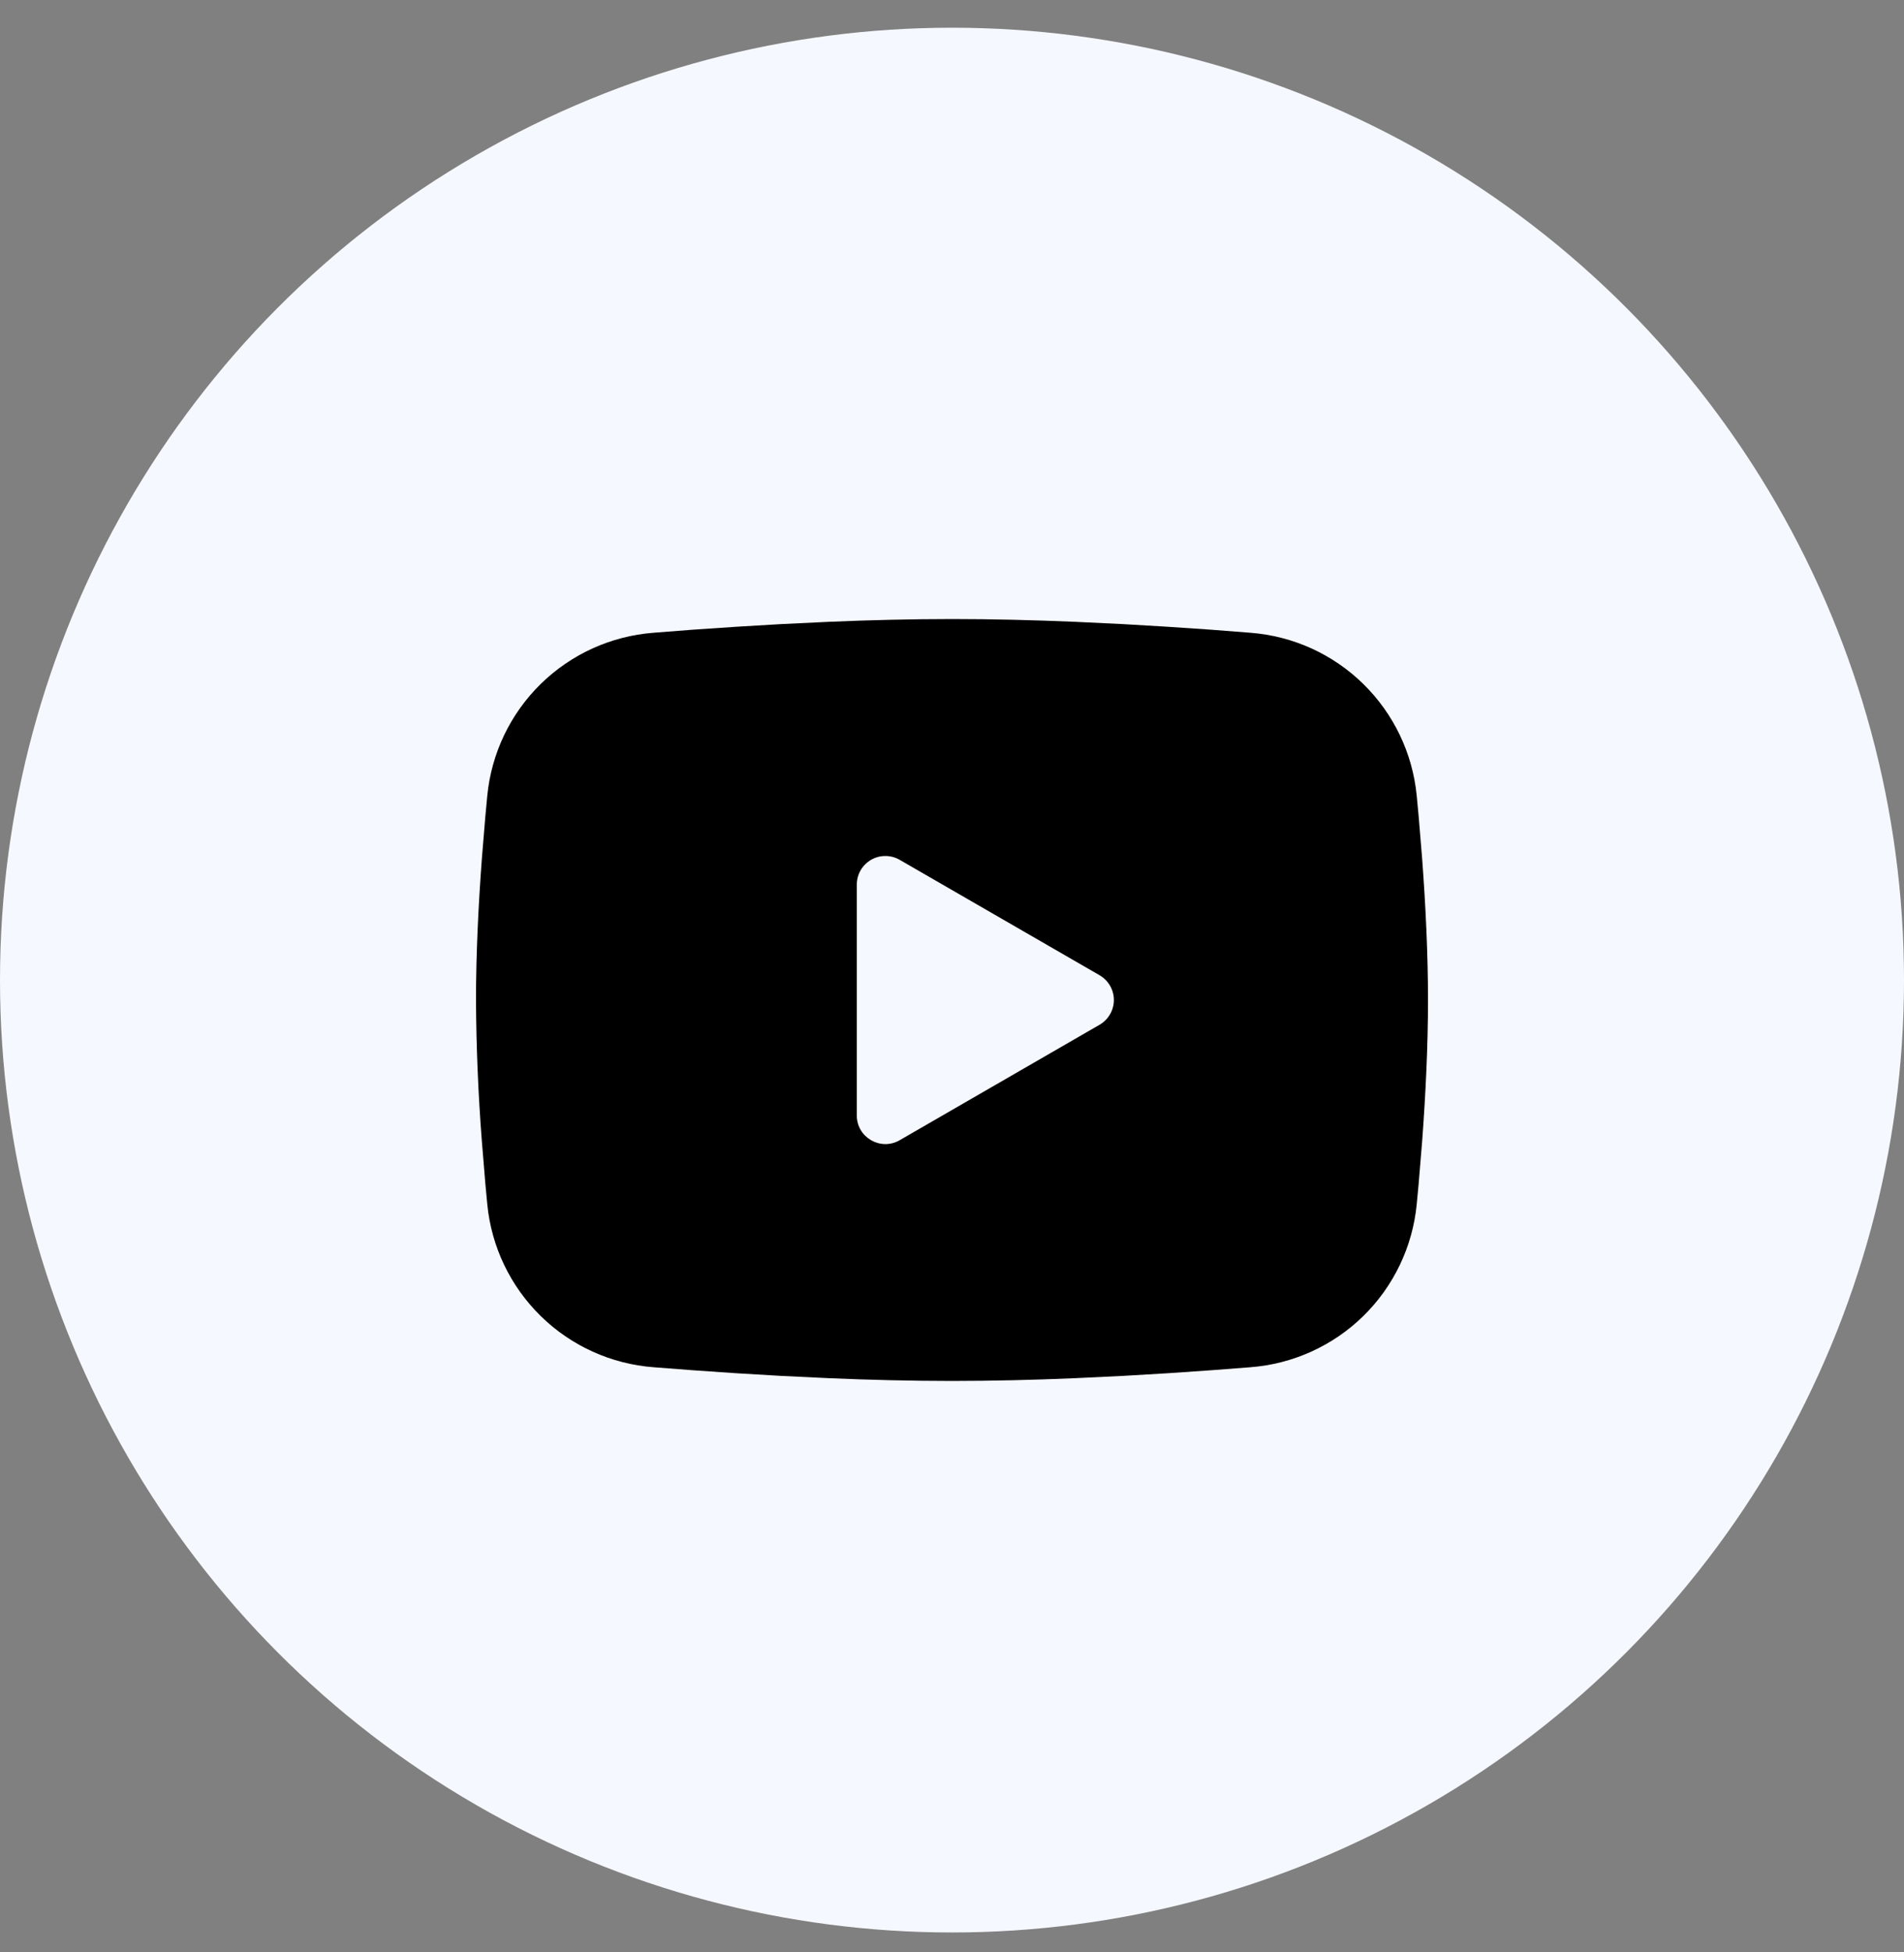
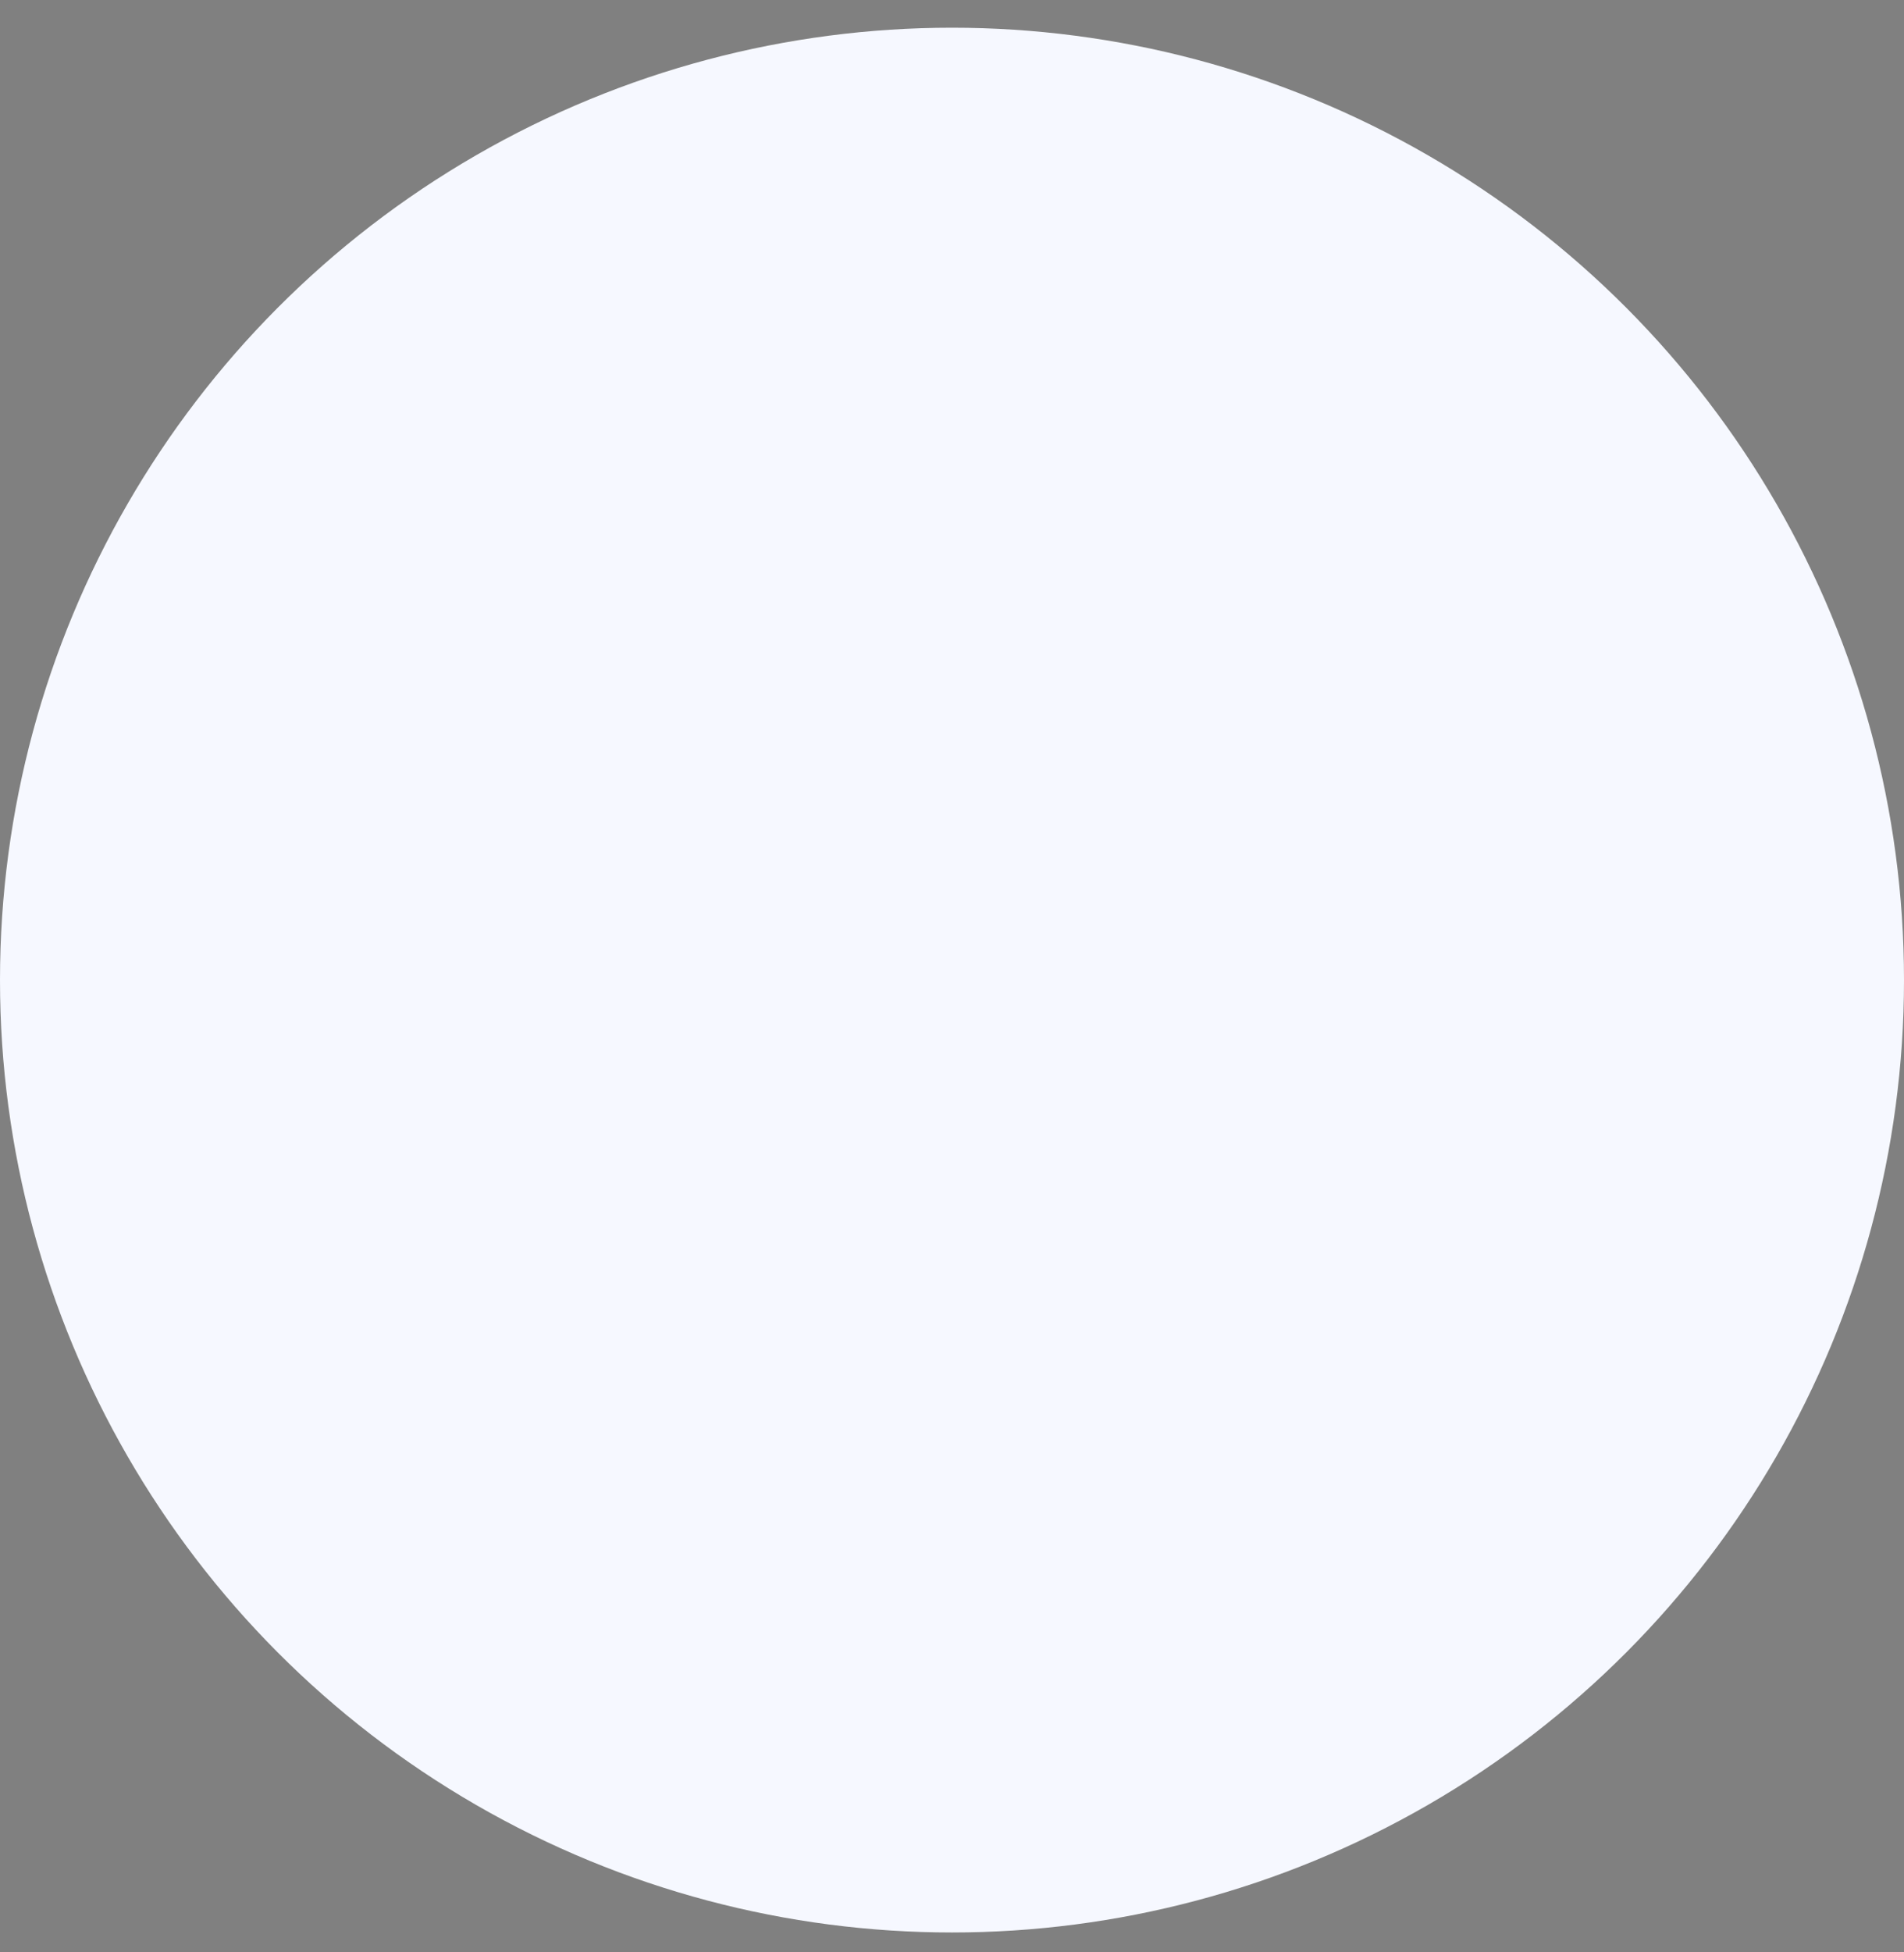
<svg xmlns="http://www.w3.org/2000/svg" width="40" height="41" viewBox="0 0 40 41" fill="none">
  <rect x="0" y="0" width="40" height="41" fill="#808080" stroke="none" />
  <circle cx="20" cy="20.582" r="20" fill="#F6F8FF" />
  <g clip-path="url(#clip0_5540_35439)">
-     <path fill-rule="evenodd" clip-rule="evenodd" d="M20 13C20.855 13 21.732 13.022 22.582 13.058L23.586 13.106L24.547 13.163L25.447 13.224L26.269 13.288C27.161 13.356 28.001 13.736 28.64 14.363C29.279 14.989 29.677 15.82 29.763 16.711L29.803 17.136L29.878 18.046C29.948 18.989 30 20.017 30 21C30 21.983 29.948 23.011 29.878 23.954L29.803 24.864L29.763 25.289C29.677 26.18 29.279 27.012 28.64 27.638C28 28.264 27.16 28.644 26.268 28.712L25.448 28.775L24.548 28.837L23.586 28.894L22.582 28.942C21.722 28.979 20.861 28.999 20 29C19.139 28.999 18.278 28.979 17.418 28.942L16.414 28.894L15.453 28.837L14.553 28.775L13.731 28.712C12.839 28.644 11.999 28.264 11.36 27.637C10.721 27.011 10.323 26.18 10.237 25.289L10.197 24.864L10.122 23.954C10.046 22.971 10.005 21.986 10 21C10 20.017 10.052 18.989 10.122 18.046L10.197 17.136L10.237 16.711C10.323 15.821 10.721 14.989 11.36 14.363C11.999 13.737 12.838 13.356 13.73 13.288L14.551 13.224L15.451 13.163L16.413 13.106L17.417 13.058C18.277 13.021 19.139 13.001 20 13ZM18 18.575V23.425C18 23.887 18.5 24.175 18.9 23.945L23.1 21.52C23.191 21.467 23.267 21.392 23.32 21.3C23.373 21.209 23.401 21.105 23.401 21C23.401 20.895 23.373 20.791 23.32 20.7C23.267 20.608 23.191 20.533 23.1 20.48L18.9 18.056C18.809 18.003 18.705 17.976 18.6 17.976C18.494 17.976 18.391 18.003 18.3 18.056C18.209 18.109 18.133 18.185 18.08 18.276C18.028 18.367 18 18.471 18 18.576V18.575Z" fill="black" />
-   </g>
+     </g>
  <defs>
    <clipPath id="clip0_5540_35439">
-       <rect width="24" height="24" fill="white" transform="translate(8 9)" />
-     </clipPath>
+       </clipPath>
  </defs>
</svg>